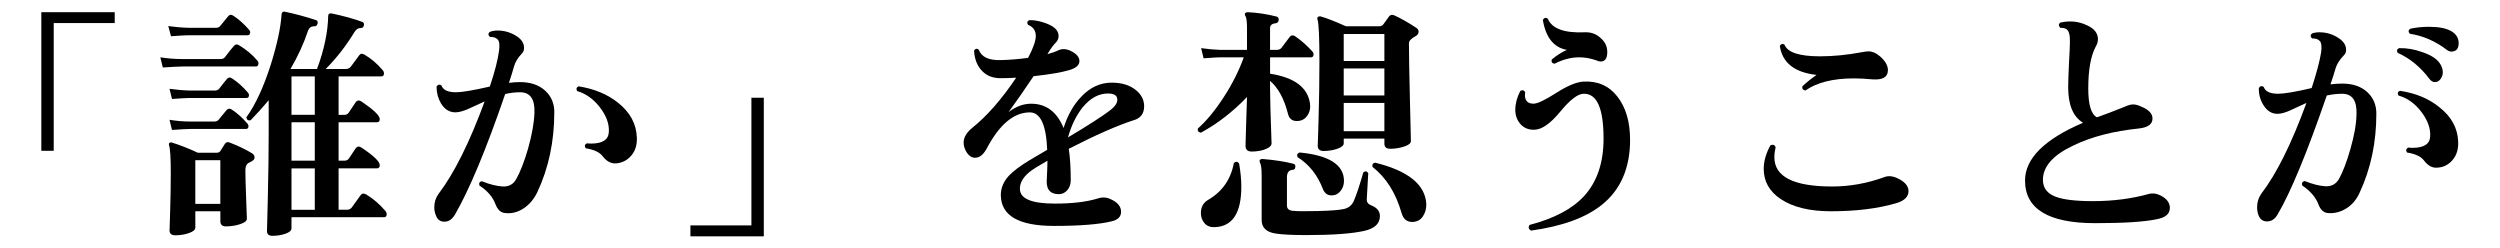
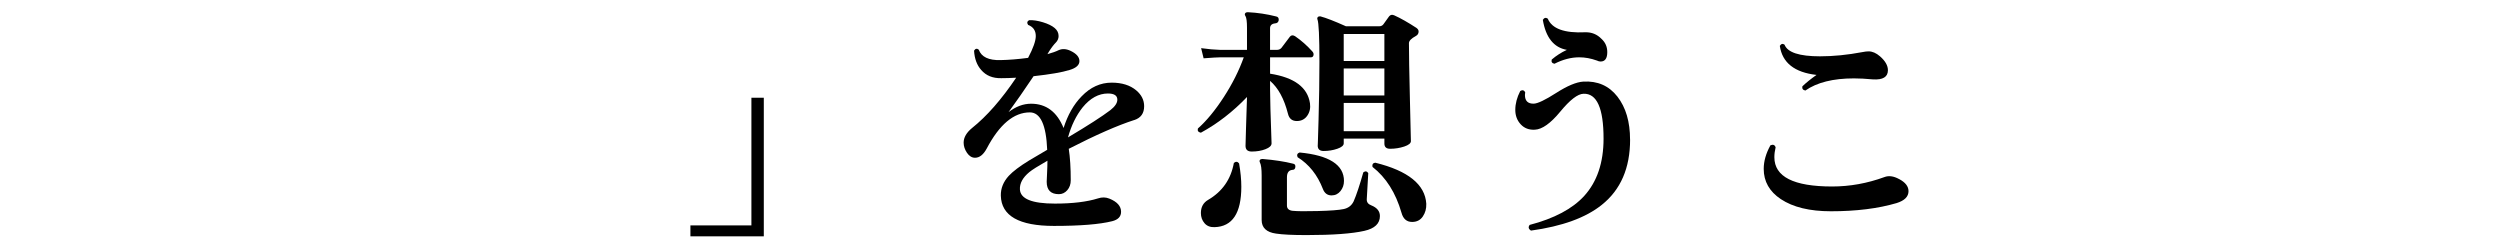
<svg xmlns="http://www.w3.org/2000/svg" id="_レイヤー_2" version="1.1" viewBox="0 0 181.5 18">
  <g id="_レイヤー_1-2">
-     <path d="M8.328,1.677H3.9v9.27h-.9V.885h5.328v.792Z" />
-     <path d="M18.679,4.395c.083.084.107.18.071.288-.023.096-.078.144-.162.144h-5.292c-.287,0-.779.024-1.476.072l-.18-.738c.527.084,1.073.126,1.638.126h2.736c.144,0,.252-.048.323-.144.276-.372.492-.642.648-.811.096-.119.216-.138.36-.054.54.324.983.696,1.332,1.116h.002ZM18.084,2.162c.072.084.097.168.072.252-.024.097-.084.145-.18.145h-4.248c-.229,0-.666.024-1.314.071l-.197-.737c.504.071,1.001.114,1.493.126h1.98c.132,0,.234-.048.306-.145.229-.288.42-.521.576-.702.096-.119.216-.132.36-.035.396.252.779.594,1.151,1.025h.001ZM18.318,11.144c.108.072.162.168.162.288,0,.096-.052.177-.153.243-.102.065-.207.123-.314.171-.133.096-.198.27-.198.521,0,.372.018,1.041.054,2.007.036.967.055,1.468.055,1.503,0,.156-.162.288-.486.396s-.672.162-1.044.162c-.265,0-.396-.126-.396-.378v-.721h-1.817v1.188c0,.156-.153.288-.459.396-.307.108-.64.162-.999.162-.276,0-.414-.12-.414-.359,0,.06.015-.408.045-1.404.029-.996.045-1.908.045-2.736,0-1.115-.042-1.793-.126-2.033-.024-.072-.016-.129.027-.172.041-.041.104-.051.188-.026.612.192,1.236.438,1.872.738h1.368c.119,0,.21-.042.27-.127.108-.18.223-.359.342-.539.084-.108.198-.133.343-.072.647.252,1.193.516,1.638.792h-.003ZM17.994,6.717c.072.084.096.174.072.27-.024.084-.084.126-.18.126h-4.086c-.217,0-.654.024-1.314.072l-.18-.738c.504.072.996.114,1.476.126h1.818c.132,0,.233-.042.306-.126.228-.3.42-.54.576-.72.096-.12.216-.132.36-.036.396.252.779.594,1.151,1.026h.001ZM17.958,8.967c.072.084.097.174.072.27-.024.084-.084.126-.18.126h-4.05c-.217,0-.654.024-1.314.072l-.18-.738c.504.084.996.126,1.476.126h1.782c.132,0,.234-.042.306-.126.229-.288.42-.521.576-.702.108-.119.228-.138.36-.054.396.252.779.594,1.151,1.026h.001ZM15.996,14.799v-3.169h-1.817v3.169h1.817ZM27.984,15.321c.06.072.09.15.09.234,0,.144-.066.216-.198.216h-6.714v.81c0,.156-.146.285-.44.388-.295.102-.609.152-.945.152-.264,0-.396-.12-.396-.359,0,.155.021-.643.063-2.395s.063-3.323.063-4.716v-2.376c-.421.504-.858.99-1.314,1.458-.18.036-.282-.036-.306-.216.659-.912,1.254-2.196,1.781-3.853.456-1.464.714-2.67.774-3.618.012-.155.09-.222.234-.197.743.156,1.5.359,2.268.611.108.036.144.126.108.271-.036.12-.114.18-.234.18-.216-.012-.366.09-.45.307-.312.936-.738,1.865-1.277,2.79h1.926c.516-1.393.785-2.67.81-3.835,0-.155.084-.222.252-.197.9.191,1.639.396,2.214.611.108.036.15.12.126.252-.023.133-.102.198-.233.198-.168-.012-.318.084-.45.288-.612,1.008-1.308,1.902-2.088,2.683h1.458c.155,0,.275-.055.36-.162.252-.349.455-.624.611-.828.096-.132.222-.15.378-.055.48.276.924.654,1.332,1.135.061.071.09.149.09.233,0,.145-.065.216-.197.216h-3.097v2.79h.414c.145,0,.252-.054.324-.161.12-.168.288-.42.504-.757.108-.144.246-.161.414-.054.888.601,1.332,1.026,1.332,1.278,0,.156-.066.233-.198.233h-2.79v2.79h.414c.145,0,.252-.048.324-.144.12-.18.288-.432.504-.756.108-.145.246-.162.414-.055.888.589,1.332,1.015,1.332,1.278,0,.156-.066.234-.198.234h-2.79v3.006h.595c.155,0,.275-.054.359-.162.288-.396.504-.696.648-.9.096-.132.228-.149.396-.054.516.312.984.714,1.404,1.206v.002ZM22.854,8.336v-2.79h-1.692v2.79h1.692ZM22.854,11.665v-2.79h-1.692v2.79h1.692ZM22.854,15.231v-3.006h-1.692v3.006s1.692,0,1.692,0Z" />
-     <path d="M40.242,8.139c0,2.136-.414,4.08-1.242,5.832-.252.516-.592.908-1.018,1.179-.426.27-.867.375-1.322.314-.301-.023-.528-.233-.685-.63-.192-.527-.582-.983-1.17-1.367-.048-.181.012-.282.18-.307.576.229,1.08.354,1.513.378.432.024.756-.149.972-.521.3-.528.588-1.267.864-2.214.288-1.021.443-1.896.468-2.628.036-.984-.312-1.477-1.044-1.477-.349,0-.708.042-1.08.126-1.38,4.021-2.598,6.942-3.654,8.767-.204.335-.456.504-.756.504s-.504-.145-.611-.433c-.085-.191-.127-.396-.127-.611,0-.372.103-.696.307-.973,1.14-1.5,2.256-3.737,3.348-6.714-.384.18-.771.357-1.161.531s-.711.261-.963.261c-.432,0-.78-.216-1.044-.647-.216-.372-.324-.78-.324-1.225.108-.155.229-.18.36-.072.12.324.468.486,1.044.486.444,0,1.266-.138,2.466-.414.36-1.08.582-1.943.666-2.592.061-.42.027-.696-.099-.828s-.31-.191-.549-.18c-.145-.12-.156-.24-.036-.36.168-.072.359-.107.576-.107.516,0,.989.144,1.422.432.336.228.504.504.504.828,0,.168-.054.306-.162.414-.288.3-.477.611-.567.936-.09.324-.213.72-.368,1.188.287-.036.552-.055.792-.055.768,0,1.377.204,1.826.612.45.408.676.931.676,1.566h-.002ZM46.235,9.974c.024.54-.11.98-.404,1.322-.295.343-.663.531-1.107.567-.359.024-.684-.149-.972-.521-.216-.288-.624-.48-1.225-.576-.107-.156-.084-.276.072-.36.096.012.198.019.307.019.839,0,1.271-.282,1.296-.847.035-.576-.178-1.167-.64-1.772-.462-.606-1.017-1.005-1.665-1.197-.084-.156-.048-.271.108-.342,1.14.18,2.094.576,2.862,1.188.875.696,1.332,1.536,1.367,2.521v-.002Z" />
    <path d="M55.452,17.156h-5.328v-.792h4.428V7.095h.9s0,10.062,0,10.062Z" />
    <path d="M82.344,8.714c-1.2.385-2.784,1.08-4.752,2.089.096.624.144,1.386.144,2.285,0,.288-.084.528-.252.721-.168.191-.372.288-.611.288-.589,0-.883-.3-.883-.9,0-.06.01-.267.027-.621.018-.354.027-.657.027-.909-.673.385-1.11.66-1.314.828-.48.396-.708.816-.684,1.26.036.685.882,1.026,2.538,1.026,1.283,0,2.327-.126,3.132-.378.288-.096.563-.09.828.018.563.229.846.547.846.954,0,.349-.216.576-.648.685-.912.228-2.321.342-4.229.342-2.532,0-3.816-.731-3.853-2.196-.012-.527.181-1.008.576-1.439.3-.324.792-.696,1.477-1.116.216-.132.653-.39,1.313-.774-.072-1.812-.492-2.718-1.26-2.718-1.164,0-2.208.876-3.132,2.628-.24.444-.522.666-.847.666-.228,0-.423-.12-.585-.359-.161-.24-.242-.486-.242-.738,0-.372.203-.727.611-1.062,1.068-.852,2.136-2.069,3.204-3.653-.396.023-.756.035-1.08.035-.624.013-1.109-.186-1.458-.594-.312-.348-.485-.815-.521-1.403.096-.156.21-.181.342-.072.191.528.72.78,1.584.756.6-.012,1.266-.065,1.998-.162.372-.708.558-1.235.558-1.584,0-.396-.186-.666-.558-.81-.097-.145-.072-.258.072-.343.3-.012.636.039,1.008.153s.653.252.846.414.288.357.288.585c0,.168-.061.318-.18.45-.168.168-.342.396-.522.684l-.107.181c.348-.097.617-.192.81-.288.264-.12.558-.103.882.054.42.204.63.45.63.738s-.24.504-.72.647c-.54.168-1.41.318-2.61.45-.659.984-1.266,1.854-1.817,2.61.527-.408,1.073-.612,1.638-.612,1.092,0,1.878.588,2.358,1.764.3-.947.737-1.716,1.313-2.304.636-.66,1.362-.99,2.179-.99.743,0,1.338.187,1.781.559.384.323.576.708.576,1.151,0,.517-.24.853-.72,1.008v-.004ZM80.615,7.994c.336-.264.504-.516.504-.756,0-.3-.228-.45-.684-.45-.672,0-1.284.336-1.836,1.008-.468.589-.822,1.314-1.062,2.179,1.452-.864,2.479-1.524,3.078-1.98h0Z" />
    <path d="M95.286,3.746c.072.084.096.175.072.271s-.085.144-.181.144h-2.97v1.188c1.764.276,2.729.996,2.898,2.16.047.336-.019.633-.198.891-.181.258-.433.387-.756.387-.349,0-.564-.18-.648-.54-.276-1.08-.708-1.872-1.296-2.376v.648c0,.576.036,1.872.108,3.888,0,.168-.147.31-.441.423-.294.114-.627.171-.999.171-.3,0-.45-.138-.45-.414l.036-1.296c.036-.936.06-1.686.072-2.25-1.021,1.068-2.137,1.933-3.349,2.593-.191-.036-.264-.139-.216-.307.624-.552,1.248-1.308,1.872-2.268s1.11-1.926,1.458-2.898h-1.691c-.192,0-.601.024-1.225.072l-.18-.738c.504.072.972.114,1.404.126h1.926v-1.602c0-.444-.036-.727-.108-.847-.06-.083-.065-.155-.018-.216.036-.048.096-.071.18-.071.708.035,1.392.138,2.052.306.145.024.21.114.198.27-.024.145-.108.223-.252.234-.252.024-.378.144-.378.36v1.565h.504c.132,0,.24-.048.324-.144.168-.228.372-.498.612-.811.096-.119.222-.132.378-.036.455.312.875.685,1.26,1.116h.002ZM89.958,11.865c.108.612.162,1.177.162,1.692,0,1.92-.648,2.897-1.944,2.934-.312.012-.555-.084-.729-.288-.175-.204-.262-.45-.262-.738,0-.432.174-.749.522-.953,1.032-.601,1.656-1.494,1.872-2.683.144-.119.27-.107.378.036h0ZM100.182,15.681c0,.552-.378.911-1.134,1.08-.899.203-2.298.306-4.194.306-1.008,0-1.745-.036-2.214-.108-.695-.096-1.044-.426-1.044-.989v-3.223c0-.479-.042-.798-.126-.954-.036-.071-.036-.132,0-.18s.096-.072.181-.072c.875.072,1.619.187,2.231.343.12.023.174.102.162.233-.012.145-.084.216-.216.216-.265.024-.396.204-.396.54v2.053c0,.216.132.342.396.378.348.035.96.042,1.836.018.924-.023,1.554-.072,1.89-.144.336-.072.576-.259.721-.559.203-.468.438-1.17.701-2.105.145-.108.265-.091.36.054-.036.54-.072,1.17-.108,1.89-.012.216.097.366.324.45.42.168.63.426.63.774h0ZM97.572,13.142c0,.276-.084.519-.252.729-.169.21-.385.315-.648.315-.3,0-.51-.156-.63-.468-.396-1.021-1.008-1.788-1.836-2.305-.072-.168-.024-.281.144-.342,2.148.204,3.223.895,3.223,2.07h0ZM102.846,2.036c.096.072.145.156.145.252,0,.145-.066.252-.198.324-.336.18-.504.354-.504.522,0,.756.023,2.139.072,4.148.048,2.01.071,2.997.071,2.961,0,.156-.162.288-.485.396-.324.107-.666.162-1.026.162-.276,0-.414-.126-.414-.378v-.36h-2.952v.342c0,.156-.156.288-.468.396-.312.107-.642.161-.99.161-.288,0-.432-.132-.432-.396,0,.192.021-.441.062-1.899s.063-2.853.063-4.185c0-1.812-.048-2.838-.145-3.078-.023-.072-.012-.129.036-.171s.108-.057.181-.045c.407.108,1.025.348,1.854.72h2.412c.132,0,.234-.048.306-.144.108-.145.246-.336.414-.576.097-.12.223-.145.378-.072.456.204.996.511,1.62.918v.002ZM100.506,4.431v-1.962h-2.952v1.962h2.952ZM100.506,6.933v-1.962h-2.952v1.962h2.952ZM100.506,9.524v-2.052h-2.952v2.052h2.952ZM103.548,14.799c.012.348-.072.653-.252.918-.18.264-.438.396-.773.396-.396,0-.654-.222-.774-.666-.42-1.452-1.122-2.562-2.106-3.33-.035-.18.03-.281.198-.306,2.388.588,3.624,1.584,3.708,2.988h0Z" />
    <path d="M118.345,10.137c0,2.063-.685,3.642-2.053,4.733-1.164.937-2.88,1.56-5.147,1.872-.18-.12-.21-.258-.09-.414,1.787-.468,3.107-1.17,3.96-2.105.936-1.032,1.403-2.418,1.403-4.158,0-2.208-.485-3.294-1.458-3.258-.42.012-.98.443-1.683,1.296-.702.852-1.317,1.29-1.845,1.313-.421.024-.763-.104-1.026-.387s-.396-.633-.396-1.053c0-.444.119-.9.359-1.368.156-.096.276-.065.36.09-.012.072-.019.139-.019.198,0,.432.217.642.648.63.288-.012.831-.272,1.629-.783.798-.51,1.449-.783,1.953-.818,1.044-.061,1.872.303,2.484,1.089.611.786.918,1.827.918,3.123h.003ZM116.274,2.828c.275.252.414.57.414.954,0,.456-.162.685-.486.685-.084,0-.174-.024-.27-.072-.433-.156-.858-.234-1.278-.234-.588,0-1.188.156-1.8.468-.18-.035-.246-.138-.198-.306.336-.288.702-.521,1.098-.702-.947-.168-1.529-.894-1.745-2.178.096-.156.216-.186.359-.09.3.731,1.206,1.062,2.718.99.469-.013.864.149,1.188.485Z" />
    <path d="M137.874,12.998c.456.24.684.534.684.882,0,.396-.288.685-.864.864-1.344.396-2.934.594-4.77.594-1.536,0-2.748-.293-3.636-.882-.828-.552-1.242-1.283-1.242-2.195,0-.552.162-1.122.486-1.71.191-.084.317-.036.378.144-.061.252-.091.492-.091.72,0,1.416,1.398,2.124,4.194,2.124,1.284,0,2.55-.228,3.798-.684.312-.12.666-.072,1.062.144h.001ZM136.487,4.088c.385.337.576.673.576,1.009,0,.492-.366.714-1.098.666-.517-.048-.972-.072-1.368-.072-1.512,0-2.688.294-3.528.882-.18-.036-.252-.138-.216-.306.276-.264.618-.54,1.026-.828-1.597-.18-2.484-.882-2.664-2.106.096-.155.21-.186.342-.09.216.564,1.074.846,2.574.846.972,0,1.998-.102,3.078-.306.18-.036.33-.054.45-.054.275,0,.552.12.827.359h.001Z" />
-     <path d="M157.53,15.104c0,.42-.312.69-.937.81-.912.192-2.405.288-4.481.288-3.396,0-5.094-1.031-5.094-3.096,0-1.596,1.403-2.994,4.212-4.194-.721-.432-1.08-1.29-1.08-2.574,0-.312.018-.863.054-1.655.048-.853.072-1.398.072-1.639.012-.479-.066-.785-.234-.918-.096-.071-.252-.107-.468-.107-.132-.145-.132-.271,0-.378.684-.156,1.32-.096,1.908.18.552.24.828.582.828,1.026,0,.18-.055.359-.162.54-.36.672-.54,1.686-.54,3.042,0,1.176.21,1.872.63,2.088.516-.181,1.193-.438,2.034-.774.228-.107.426-.162.594-.162.18,0,.378.055.594.162.54.216.811.504.811.864,0,.408-.33.647-.99.72-1.86.192-3.438.601-4.734,1.225-1.488.695-2.231,1.529-2.231,2.502,0,.588.306.996.918,1.224.552.216,1.458.324,2.718.324,1.452,0,2.802-.174,4.05-.522.324-.084.66-.018,1.008.198.349.216.522.492.522.828l-.002-.002Z" />
-     <path d="M172.523,8.246c0,2.088-.402,3.996-1.206,5.725-.228.516-.558.906-.99,1.17s-.882.372-1.35.323c-.3-.035-.521-.252-.666-.647-.204-.516-.594-.966-1.17-1.35-.048-.181.012-.288.18-.324.576.228,1.074.354,1.494.378.444.024.774-.15.99-.522.288-.516.563-1.235.828-2.16.288-.995.438-1.848.45-2.556.035-.983-.312-1.476-1.044-1.476-.36,0-.732.042-1.116.126-1.429,4.151-2.622,7.038-3.582,8.658-.192.323-.444.485-.756.485-.288,0-.492-.144-.612-.432-.072-.192-.108-.39-.108-.594,0-.372.103-.702.307-.99,1.104-1.44,2.195-3.636,3.275-6.588-.384.18-.768.356-1.151.53-.385.175-.702.262-.954.262-.42,0-.763-.216-1.026-.648-.228-.372-.336-.779-.324-1.224.097-.156.217-.181.36-.072.108.324.456.486,1.044.486.444,0,1.254-.138,2.43-.414.349-1.068.576-1.926.685-2.574.06-.42.029-.699-.09-.837-.12-.138-.307-.201-.559-.189-.132-.119-.138-.239-.018-.359.155-.061.336-.09.54-.09.527,0,1.008.149,1.439.449.336.229.504.504.504.828,0,.168-.06.307-.18.414-.288.3-.479.601-.576.9-.107.372-.233.768-.378,1.188.3-.036.582-.054.847-.054.768,0,1.373.204,1.817.612s.666.93.666,1.565h0ZM177.113,4.575c.156.216.234.438.234.666,0,.18-.054.345-.162.495s-.246.225-.414.225c-.144,0-.276-.077-.396-.233-.648-.864-1.416-1.494-2.305-1.891-.084-.168-.048-.281.108-.342.552-.012,1.109.084,1.674.288.612.204,1.032.468,1.26.792h.001ZM178.464,10.281c.023.54-.111.984-.405,1.332-.294.349-.663.534-1.107.558-.359.036-.684-.138-.972-.521-.216-.288-.624-.479-1.224-.576-.108-.144-.084-.264.071-.36.097.013.198.019.307.019.84,0,1.271-.276,1.296-.828.036-.576-.178-1.17-.639-1.782-.463-.611-1.018-1.008-1.665-1.188-.085-.168-.049-.282.107-.342,1.14.168,2.094.563,2.862,1.188.876.684,1.332,1.519,1.368,2.502v-.002ZM177.96,3.746c-.108,0-.223-.048-.343-.144-.827-.624-1.716-1.008-2.664-1.152-.12-.132-.113-.252.019-.359.42-.097.876-.145,1.368-.145.72,0,1.26.105,1.62.315.359.21.54.501.54.873,0,.407-.181.611-.54.611h0Z" />
  </g>
</svg>